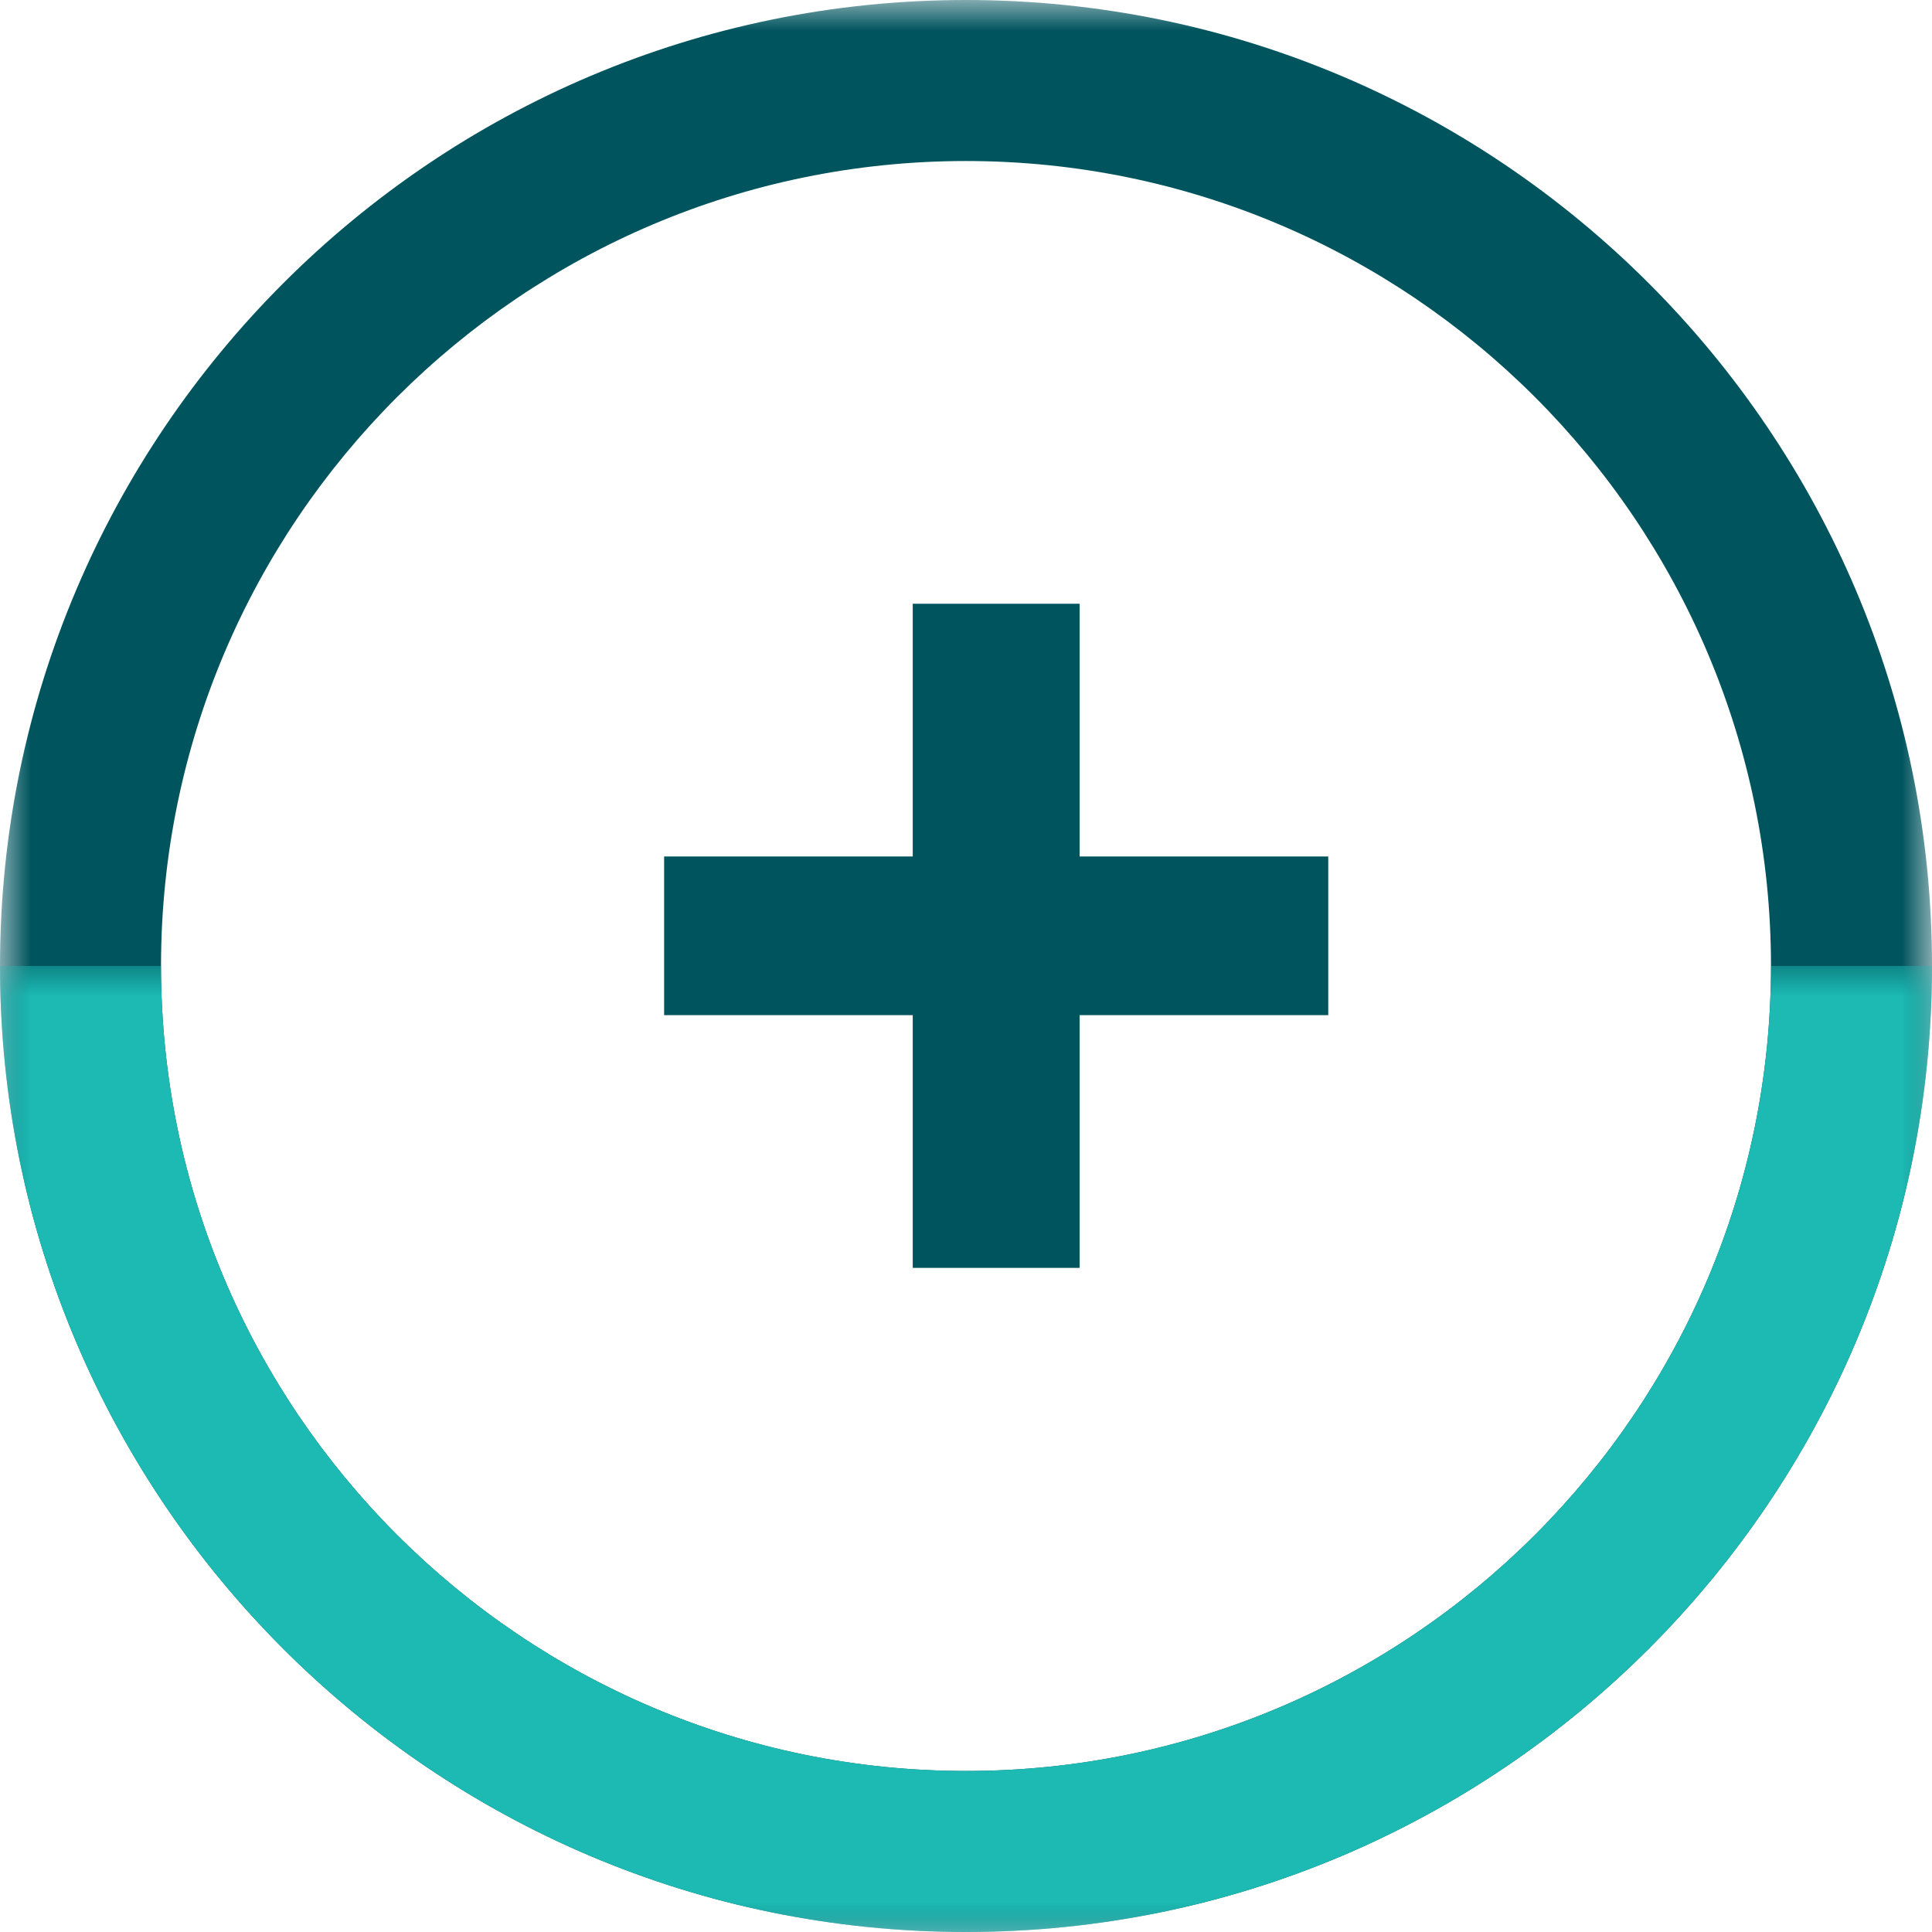
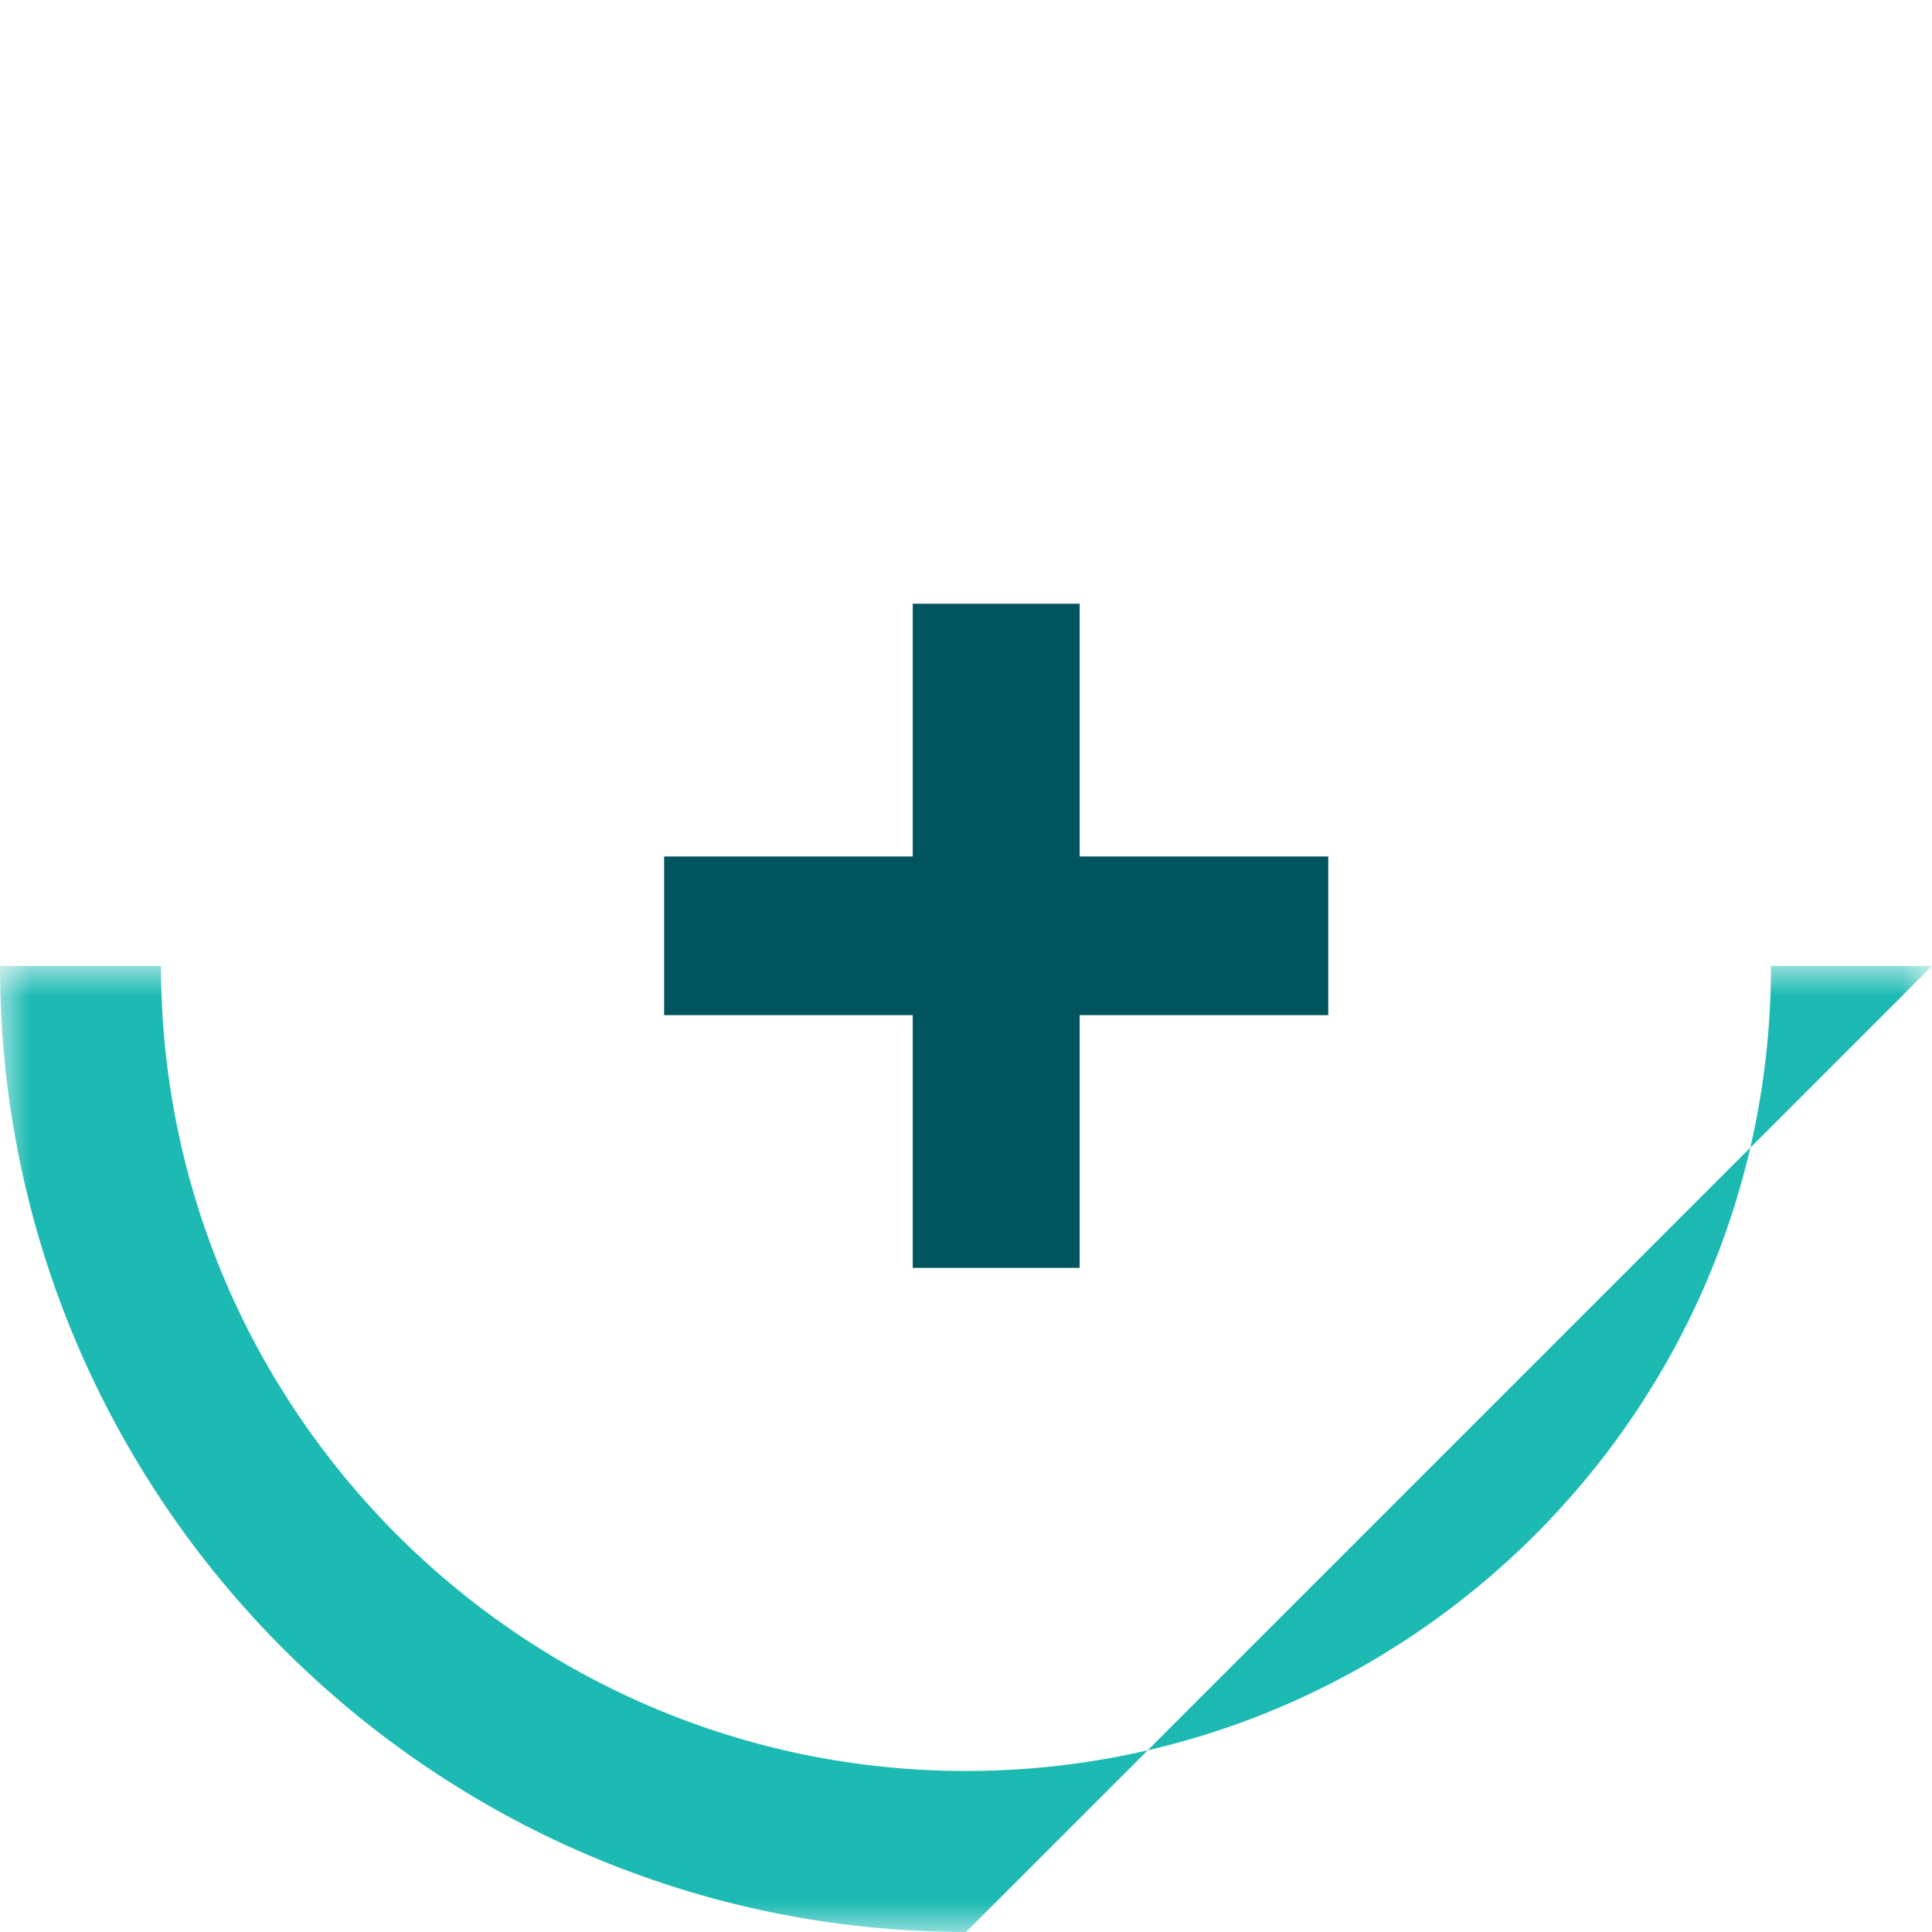
<svg xmlns="http://www.w3.org/2000/svg" xmlns:xlink="http://www.w3.org/1999/xlink" width="32px" height="32px" viewBox="0 0 32 32" version="1.1">
  <title>Group 9</title>
  <desc>Created with Sketch.</desc>
  <defs>
    <polygon id="path-1" points="0 0 32 0 32 32 0 32" />
    <polygon id="path-3" points="0 0 32 0 32 16 0 16" />
  </defs>
  <g id="Welcome" stroke="none" stroke-width="1" fill="none" fill-rule="evenodd">
    <g id="why-" transform="translate(-943, -2760)">
      <g id="covering-/-icons" transform="translate(133, 2474)">
        <g id="Group-9" transform="translate(810, 286)">
          <polygon id="Fill-1" fill="#00545E" points="22 14.186 17.882 14.186 17.882 10 15.118 10 15.118 14.186 11 14.186 11 16.814 15.118 16.814 15.118 21 17.882 21 17.882 16.814 22 16.814" />
          <g id="Group-8">
            <g id="Group-4">
              <mask id="mask-2" fill="white">
                <use xlink:href="#path-1" />
              </mask>
              <g id="Clip-3" />
-               <path d="M16,2.667 C8.649,2.667 2.667,8.648 2.667,16 C2.667,23.351 8.649,29.333 16,29.333 C23.352,29.333 29.333,23.351 29.333,16 C29.333,8.648 23.352,2.667 16,2.667 M16,32 C7.177,32 -0,24.823 -0,16 C-0,7.178 7.177,0 16,0 C24.823,0 32,7.178 32,16 C32,24.823 24.823,32 16,32" id="Fill-2" fill="#00545E" mask="url(#mask-2)" />
            </g>
            <g id="Group-7" transform="translate(0, 16)">
              <mask id="mask-4" fill="white">
                <use xlink:href="#path-3" />
              </mask>
              <g id="Clip-6" />
-               <path d="M16,16 C7.177,16 -0,8.823 -0,0 L2.667,0 C2.667,7.352 8.649,13.333 16,13.333 C23.352,13.333 29.333,7.352 29.333,0 L32,0 C32,8.823 24.823,16 16,16" id="Fill-5" fill="#1CBAB3" mask="url(#mask-4)" />
+               <path d="M16,16 C7.177,16 -0,8.823 -0,0 L2.667,0 C2.667,7.352 8.649,13.333 16,13.333 C23.352,13.333 29.333,7.352 29.333,0 L32,0 " id="Fill-5" fill="#1CBAB3" mask="url(#mask-4)" />
            </g>
          </g>
        </g>
      </g>
    </g>
  </g>
</svg>